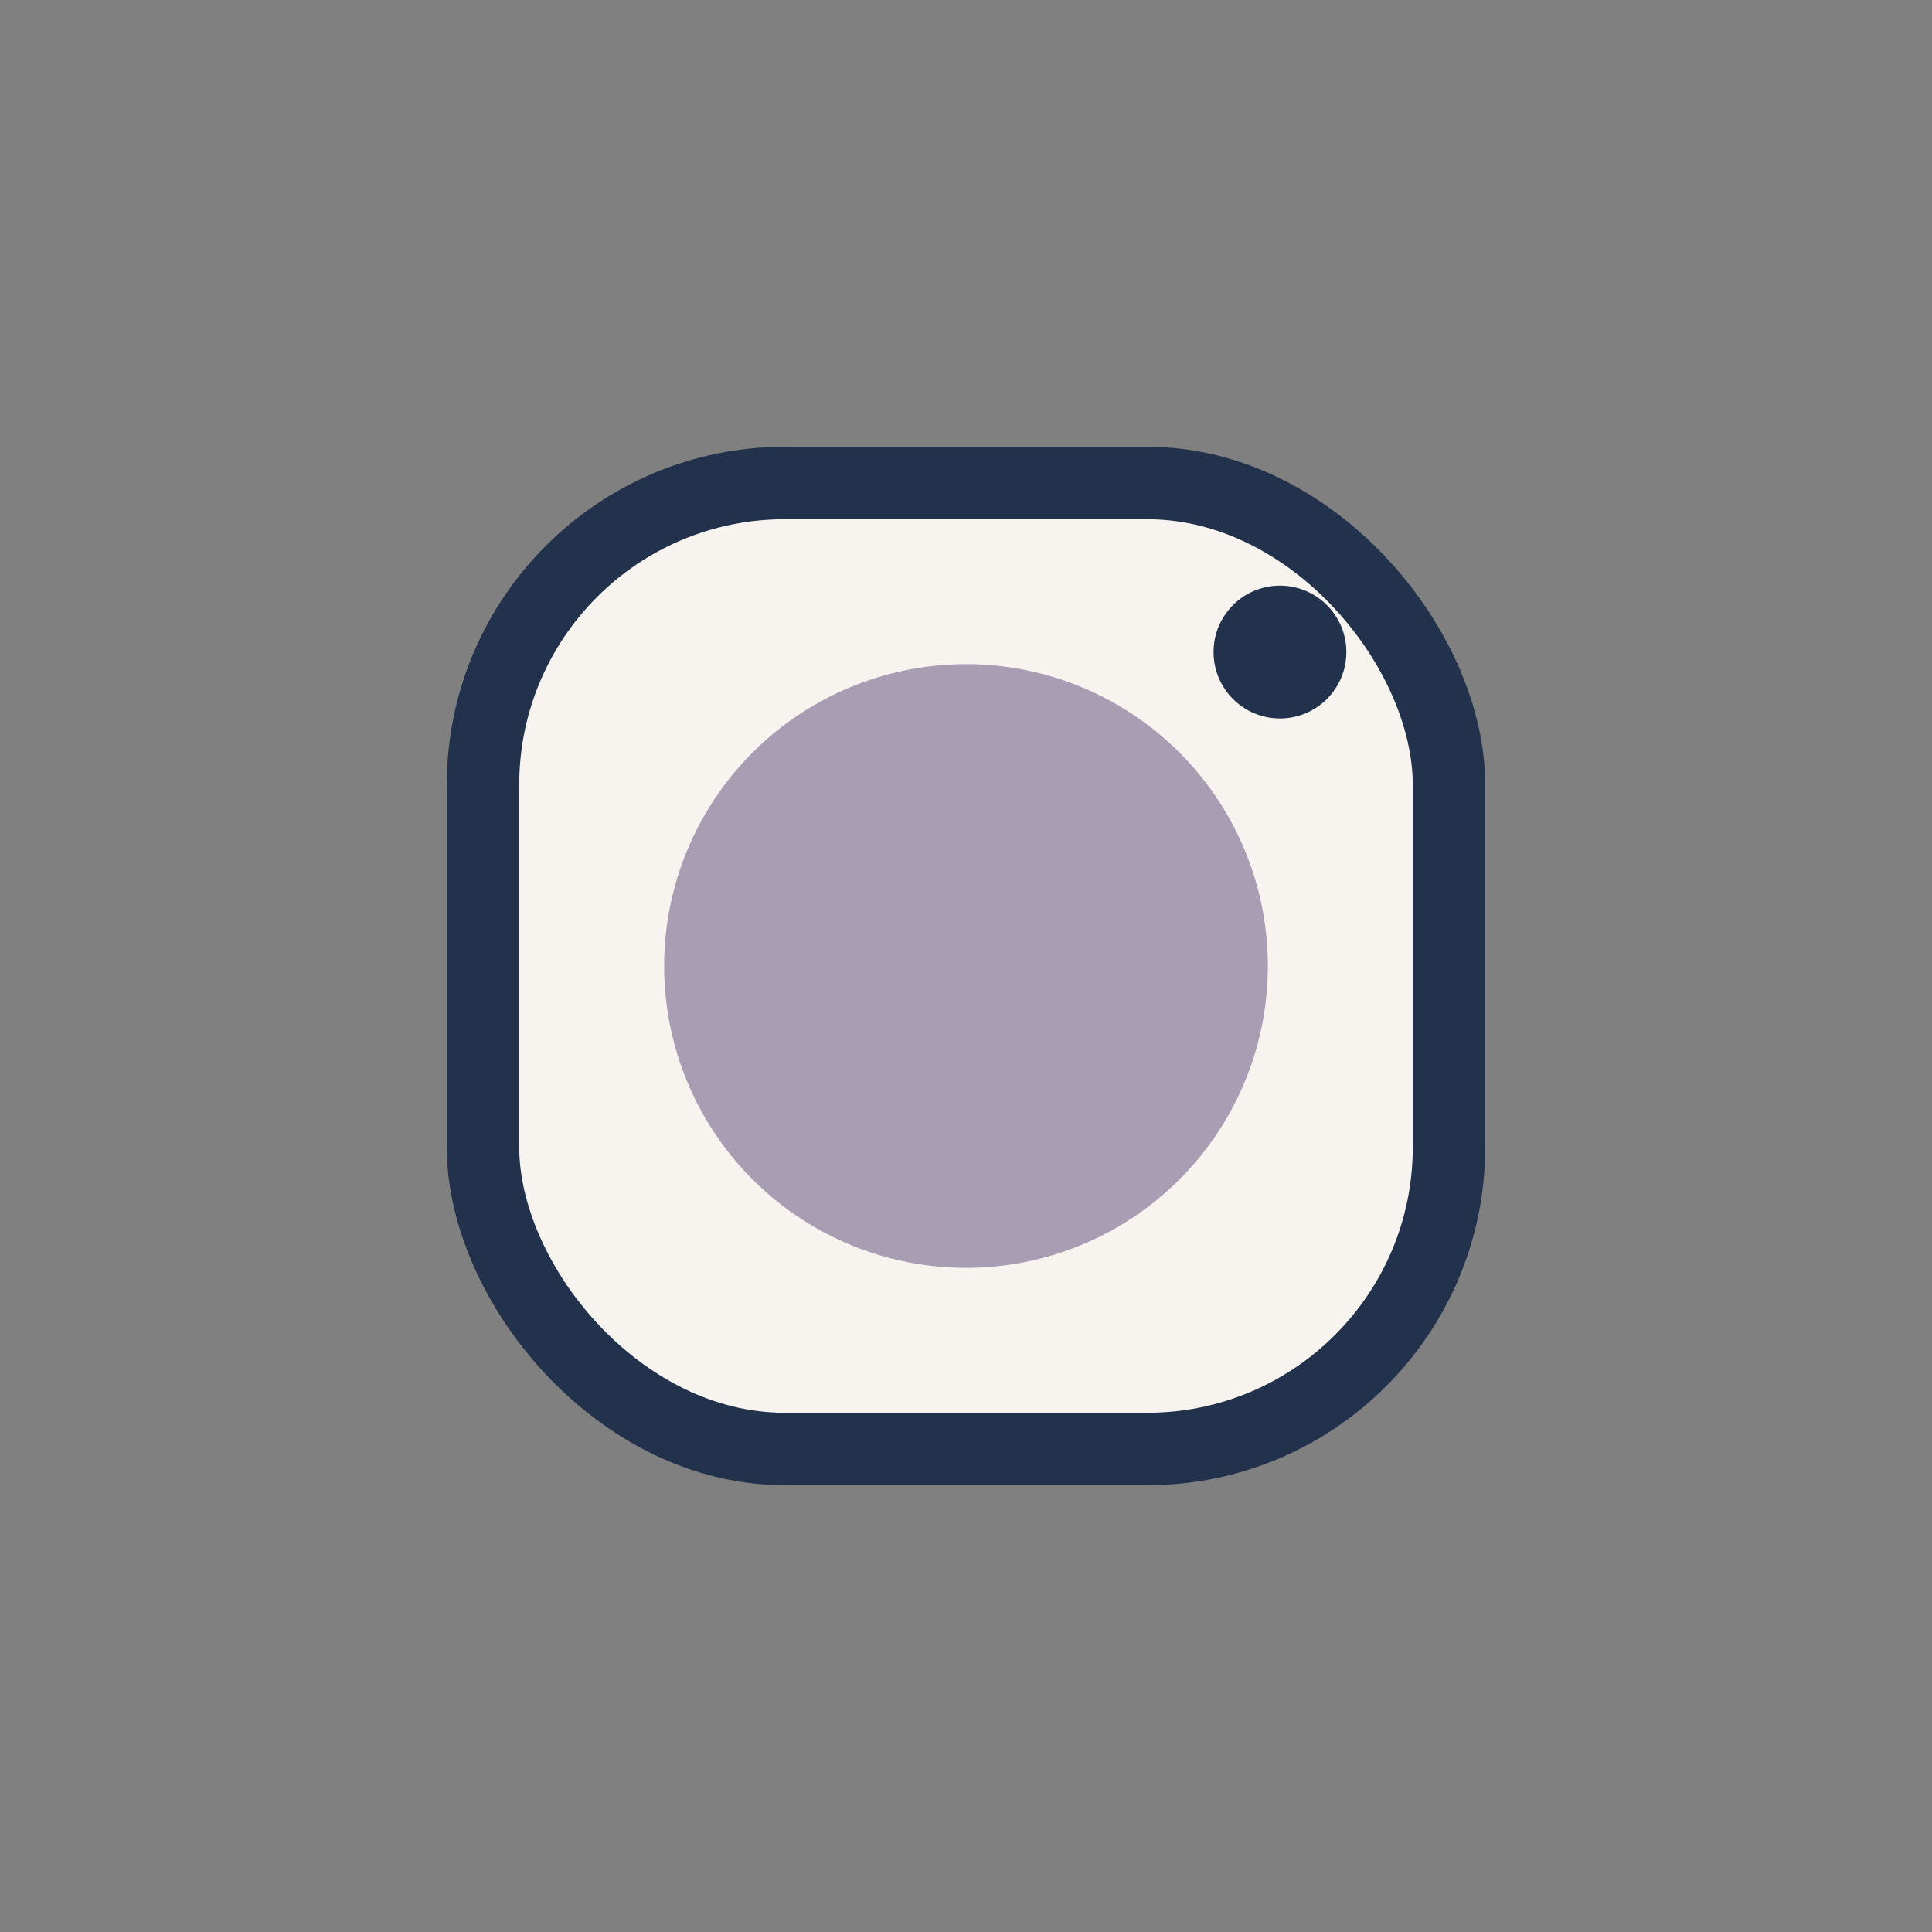
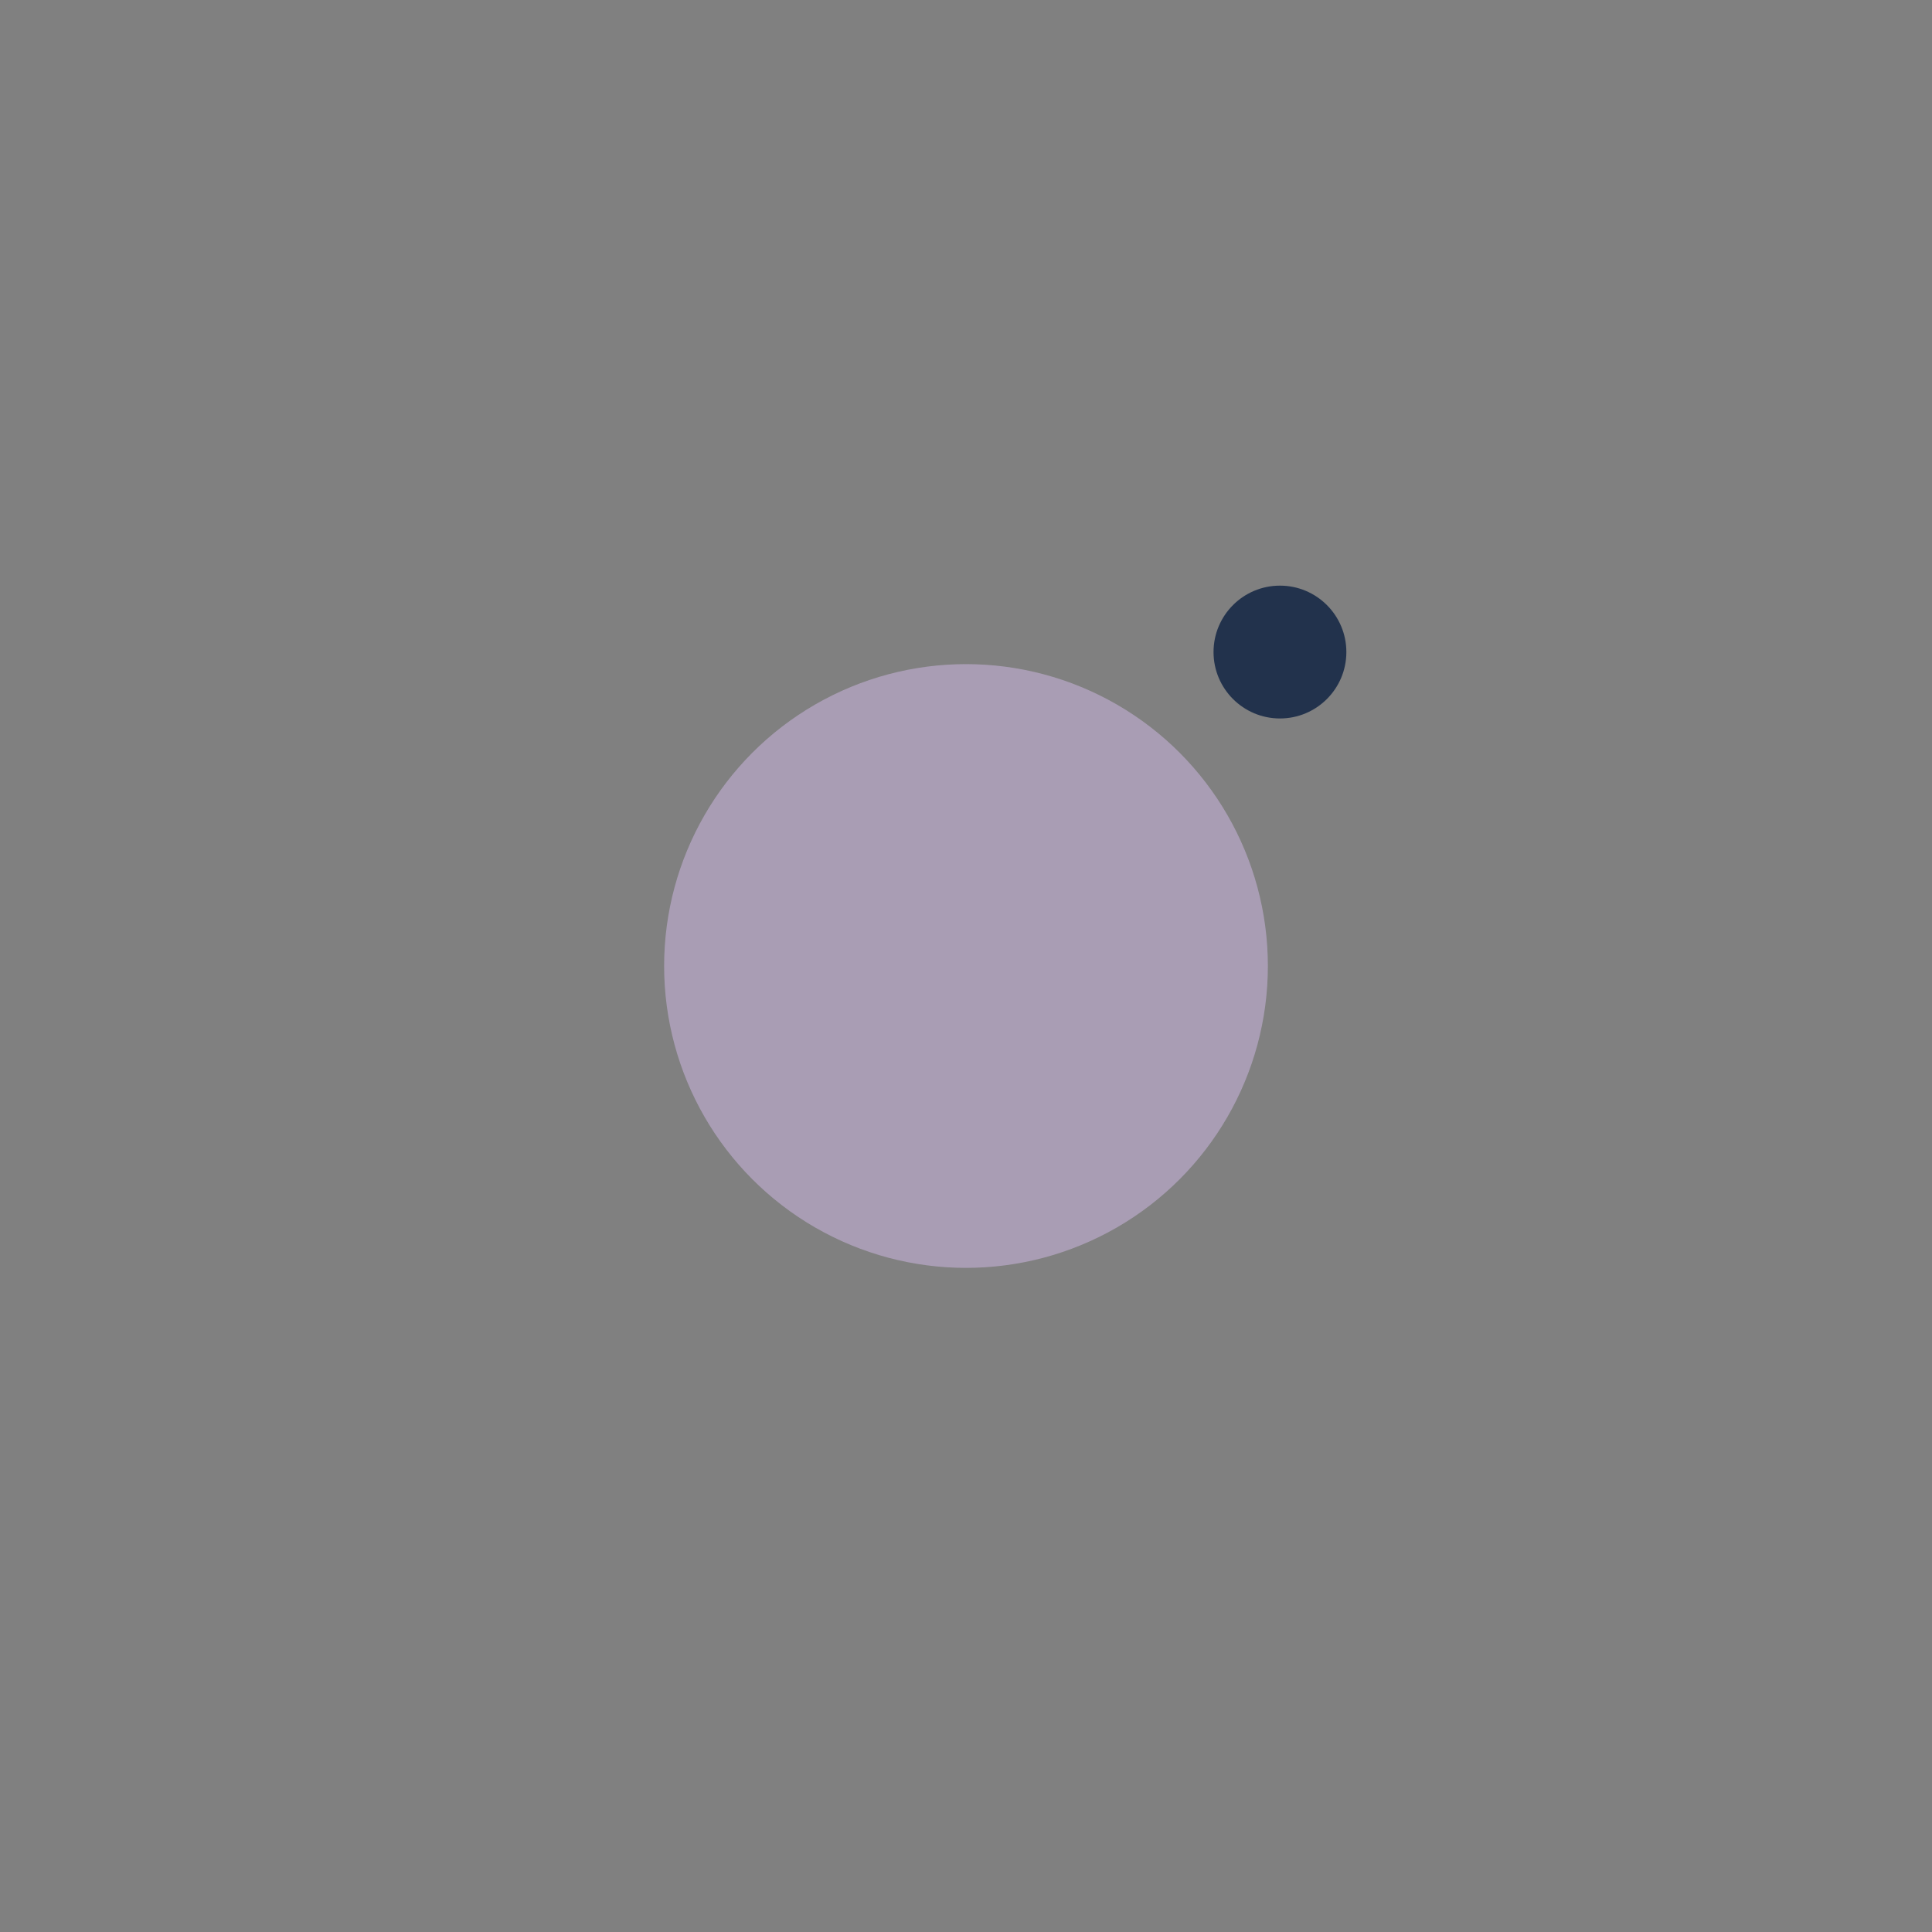
<svg xmlns="http://www.w3.org/2000/svg" width="32" height="32" viewBox="0 0 32 32">
  <rect x="0" y="0" width="32" height="32" fill="#808080" stroke="none" />
-   <rect x="8" y="8" width="16" height="16" rx="5" fill="#F7F4EF" stroke="#22324C" stroke-width="1.2" />
  <circle cx="16" cy="16" r="5" fill="#A99DB4" />
  <circle cx="21.2" cy="10.8" r="1.1" fill="#22324C" />
</svg>